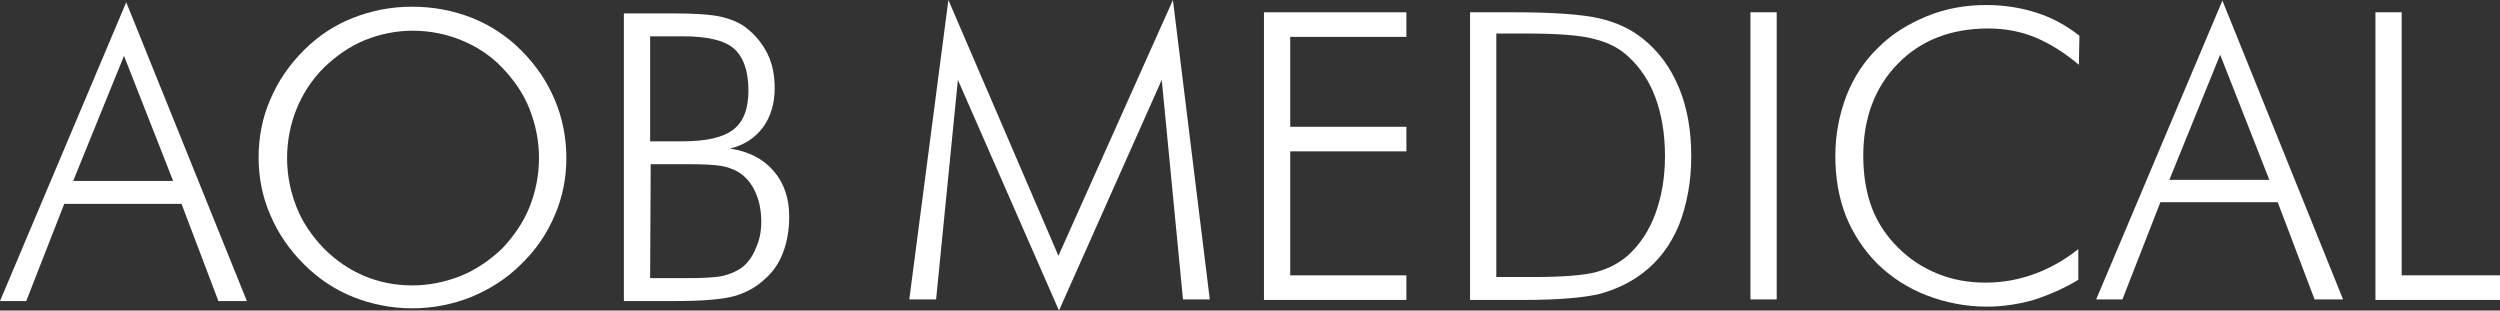
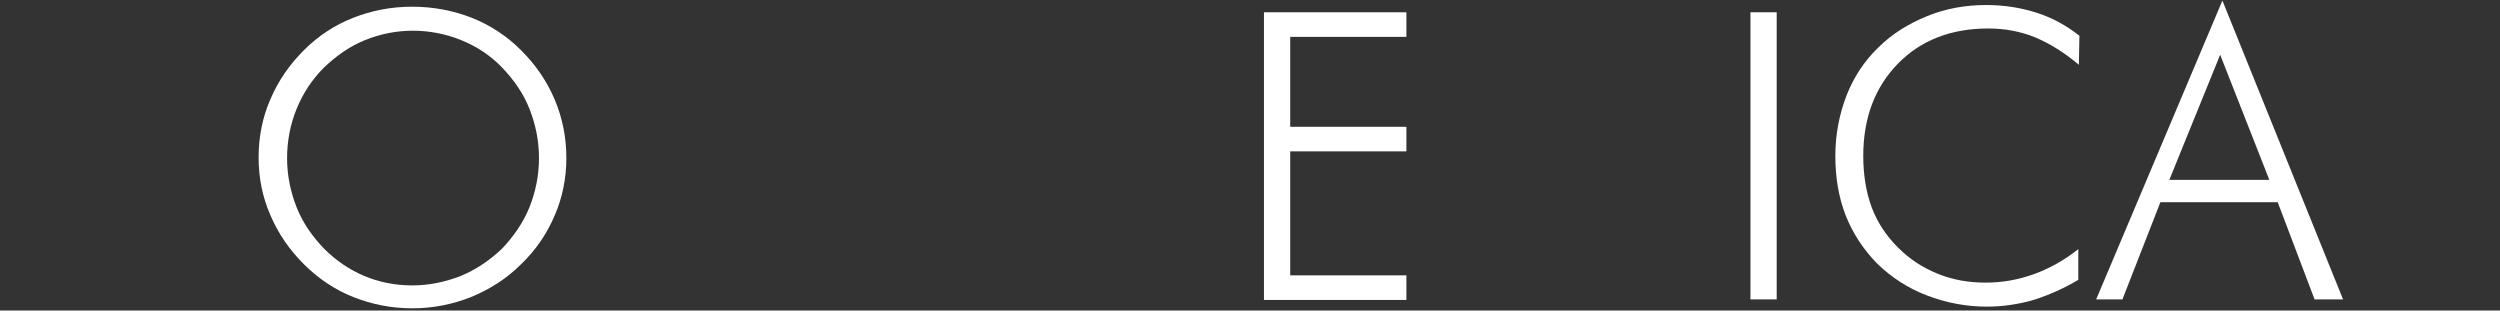
<svg xmlns="http://www.w3.org/2000/svg" version="1.1" id="レイヤー_1" x="0px" y="0px" viewBox="0 0 447.6 55.6" style="enable-background:new 0 0 447.6 55.6;" xml:space="preserve">
  <rect x="0" y="0" width="447.6" height="55.6" fill="#333333" stroke="none" />
  <style type="text/css">
	.st0{fill:#FFFFFF;}
</style>
  <g>
    <g>
      <g>
        <g>
-           <path class="st0" d="M0,53.9L22.6,0.4l21.6,53.5h-5.1l-6.6-17.4h-21L4.7,53.9H0z M13.1,32.4H31L22.2,10L13.1,32.4z" />
          <path class="st0" d="M101.4,28.3c0,3.6-0.7,7.1-2.1,10.3c-1.4,3.3-3.4,6.2-6,8.7c-2.6,2.6-5.6,4.5-9,5.9c-3.3,1.3-6.8,2-10.5,2      s-7.2-0.7-10.5-2c-3.3-1.3-6.3-3.3-8.9-5.9c-2.6-2.6-4.6-5.5-6-8.8c-1.4-3.2-2.1-6.7-2.1-10.3c0-3.7,0.7-7.2,2.1-10.4      c1.4-3.3,3.4-6.2,6-8.8s5.5-4.5,8.8-5.8s6.8-2,10.6-2s7.4,0.7,10.7,2c3.3,1.3,6.3,3.3,8.8,5.8c2.6,2.6,4.6,5.5,6,8.8      C100.7,21.1,101.4,24.6,101.4,28.3z M73.8,51.1c3,0,5.9-0.6,8.7-1.7c2.7-1.1,5.2-2.8,7.4-4.9c2.1-2.2,3.8-4.7,4.9-7.4      c1.1-2.8,1.7-5.7,1.7-8.8s-0.6-6-1.7-8.8s-2.8-5.2-4.9-7.4s-4.6-3.8-7.3-4.9c-2.7-1.1-5.6-1.7-8.7-1.7c-3,0-5.9,0.6-8.6,1.7      c-2.7,1.1-5.1,2.8-7.3,4.9c-2.2,2.2-3.8,4.7-4.9,7.4c-1.1,2.7-1.7,5.7-1.7,8.8s0.6,6,1.7,8.8c1.1,2.8,2.8,5.2,4.9,7.4      c2.2,2.2,4.6,3.8,7.2,4.9C67.8,50.5,70.7,51.1,73.8,51.1z" />
-           <path class="st0" d="M111.7,53.9V2.4h8.9c3.9,0,6.7,0.2,8.5,0.6c1.7,0.4,3.2,1,4.4,1.9c1.7,1.3,3,2.9,3.9,4.7s1.3,3.9,1.3,6.2      c0,2.7-0.7,5.1-2.1,7c-1.4,1.9-3.4,3.2-5.9,3.8c3.3,0.5,5.9,1.8,7.8,4c1.9,2.2,2.8,4.9,2.8,8.2c0,2.4-0.4,4.6-1.1,6.4      c-0.7,1.9-1.8,3.5-3.3,4.8c-1.5,1.4-3.3,2.4-5.4,3c-2.1,0.6-5.7,0.9-10.8,0.9H111.7z M116.4,25.3h5.8c4.3,0,7.3-0.7,9.1-2.1      s2.7-3.7,2.7-7c0-3.5-0.9-6-2.6-7.5c-1.7-1.5-4.8-2.2-9.2-2.2h-5.8C116.4,6.5,116.4,25.3,116.4,25.3z M116.4,49.8h6      c3.4,0,5.7-0.1,7-0.4c1.3-0.3,2.4-0.8,3.3-1.4c1.1-0.8,2-2,2.6-3.5c0.7-1.5,1-3.1,1-4.8c0-2.1-0.4-3.9-1.1-5.4s-1.7-2.7-3-3.5      c-0.9-0.5-1.9-0.9-3.1-1.1c-1.2-0.2-3.1-0.3-5.6-0.3h-1h-6L116.4,49.8L116.4,49.8z" />
        </g>
      </g>
      <g>
-         <path class="st0" d="M189.6,55.6l-18.1-41.3l-3.9,39.3h-4.8l7-53.6l19.7,45.8L210,0l6.6,53.6h-4.8L208,14.3L189.6,55.6z" />
        <path class="st0" d="M226.3,53.6V2.2h25.5v4.4H231v16.1h20.8v4.4H231v22.2h20.8v4.4h-25.5V53.6z" />
-         <path class="st0" d="M263.2,53.6V2.2h8c7.1,0,12.2,0.4,15.2,1.1s5.6,1.9,7.7,3.6c2.9,2.3,5,5.2,6.5,8.8s2.2,7.7,2.2,12.3     s-0.8,8.7-2.2,12.3c-1.5,3.6-3.7,6.5-6.5,8.6c-2.2,1.7-4.8,2.9-7.6,3.7c-2.9,0.7-7.5,1.1-13.8,1.1h-1.6h-7.9L263.2,53.6     L263.2,53.6z M267.9,49.6h6.6c5.3,0,9.1-0.3,11.3-0.9c2.2-0.6,4.1-1.6,5.7-3c2.2-2,3.8-4.5,4.9-7.5s1.7-6.4,1.7-10.3     s-0.6-7.4-1.7-10.4s-2.8-5.5-4.9-7.4c-1.6-1.5-3.6-2.5-6-3.1c-2.5-0.7-6.6-1-12.5-1h-0.9h-4.2V49.6z" />
        <path class="st0" d="M313.4,53.6V2.2h4.7v51.4C318.1,53.6,313.4,53.6,313.4,53.6z" />
        <path class="st0" d="M372.2,11.6c-2.6-2.2-5.2-3.8-7.8-4.9c-2.7-1.1-5.5-1.6-8.4-1.6c-6.7,0-12.1,2.1-16.2,6.3s-6.2,9.7-6.2,16.5     c0,3.4,0.5,6.5,1.5,9.2s2.6,5.1,4.7,7.2c2.1,2.1,4.4,3.6,7.1,4.7c2.7,1.1,5.5,1.6,8.6,1.6c3,0,5.8-0.5,8.6-1.5     c2.8-1,5.5-2.5,8-4.5v5.5c-2.5,1.5-5.2,2.7-8,3.6c-2.8,0.8-5.6,1.2-8.4,1.2c-3.7,0-7.3-0.7-10.7-2c-3.4-1.3-6.3-3.2-8.8-5.6     c-2.5-2.5-4.4-5.4-5.7-8.6c-1.3-3.3-1.9-6.9-1.9-10.8c0-3.8,0.7-7.4,2-10.8c1.3-3.3,3.2-6.2,5.7-8.6c2.4-2.4,5.3-4.2,8.7-5.6     s7-2,10.6-2c3.3,0,6.3,0.5,9.1,1.4c2.8,0.9,5.3,2.3,7.6,4.1L372.2,11.6z" />
        <path class="st0" d="M375.3,53.6l22.6-53.5l21.6,53.5h-5.1l-6.6-17.4h-21L380,53.6H375.3z M388.4,32.2h17.9l-8.8-22.4L388.4,32.2     z" />
-         <path class="st0" d="M425.3,53.6V2.2h4.7v47.1h17.6v4.4h-22.3L425.3,53.6L425.3,53.6z" />
      </g>
    </g>
  </g>
</svg>